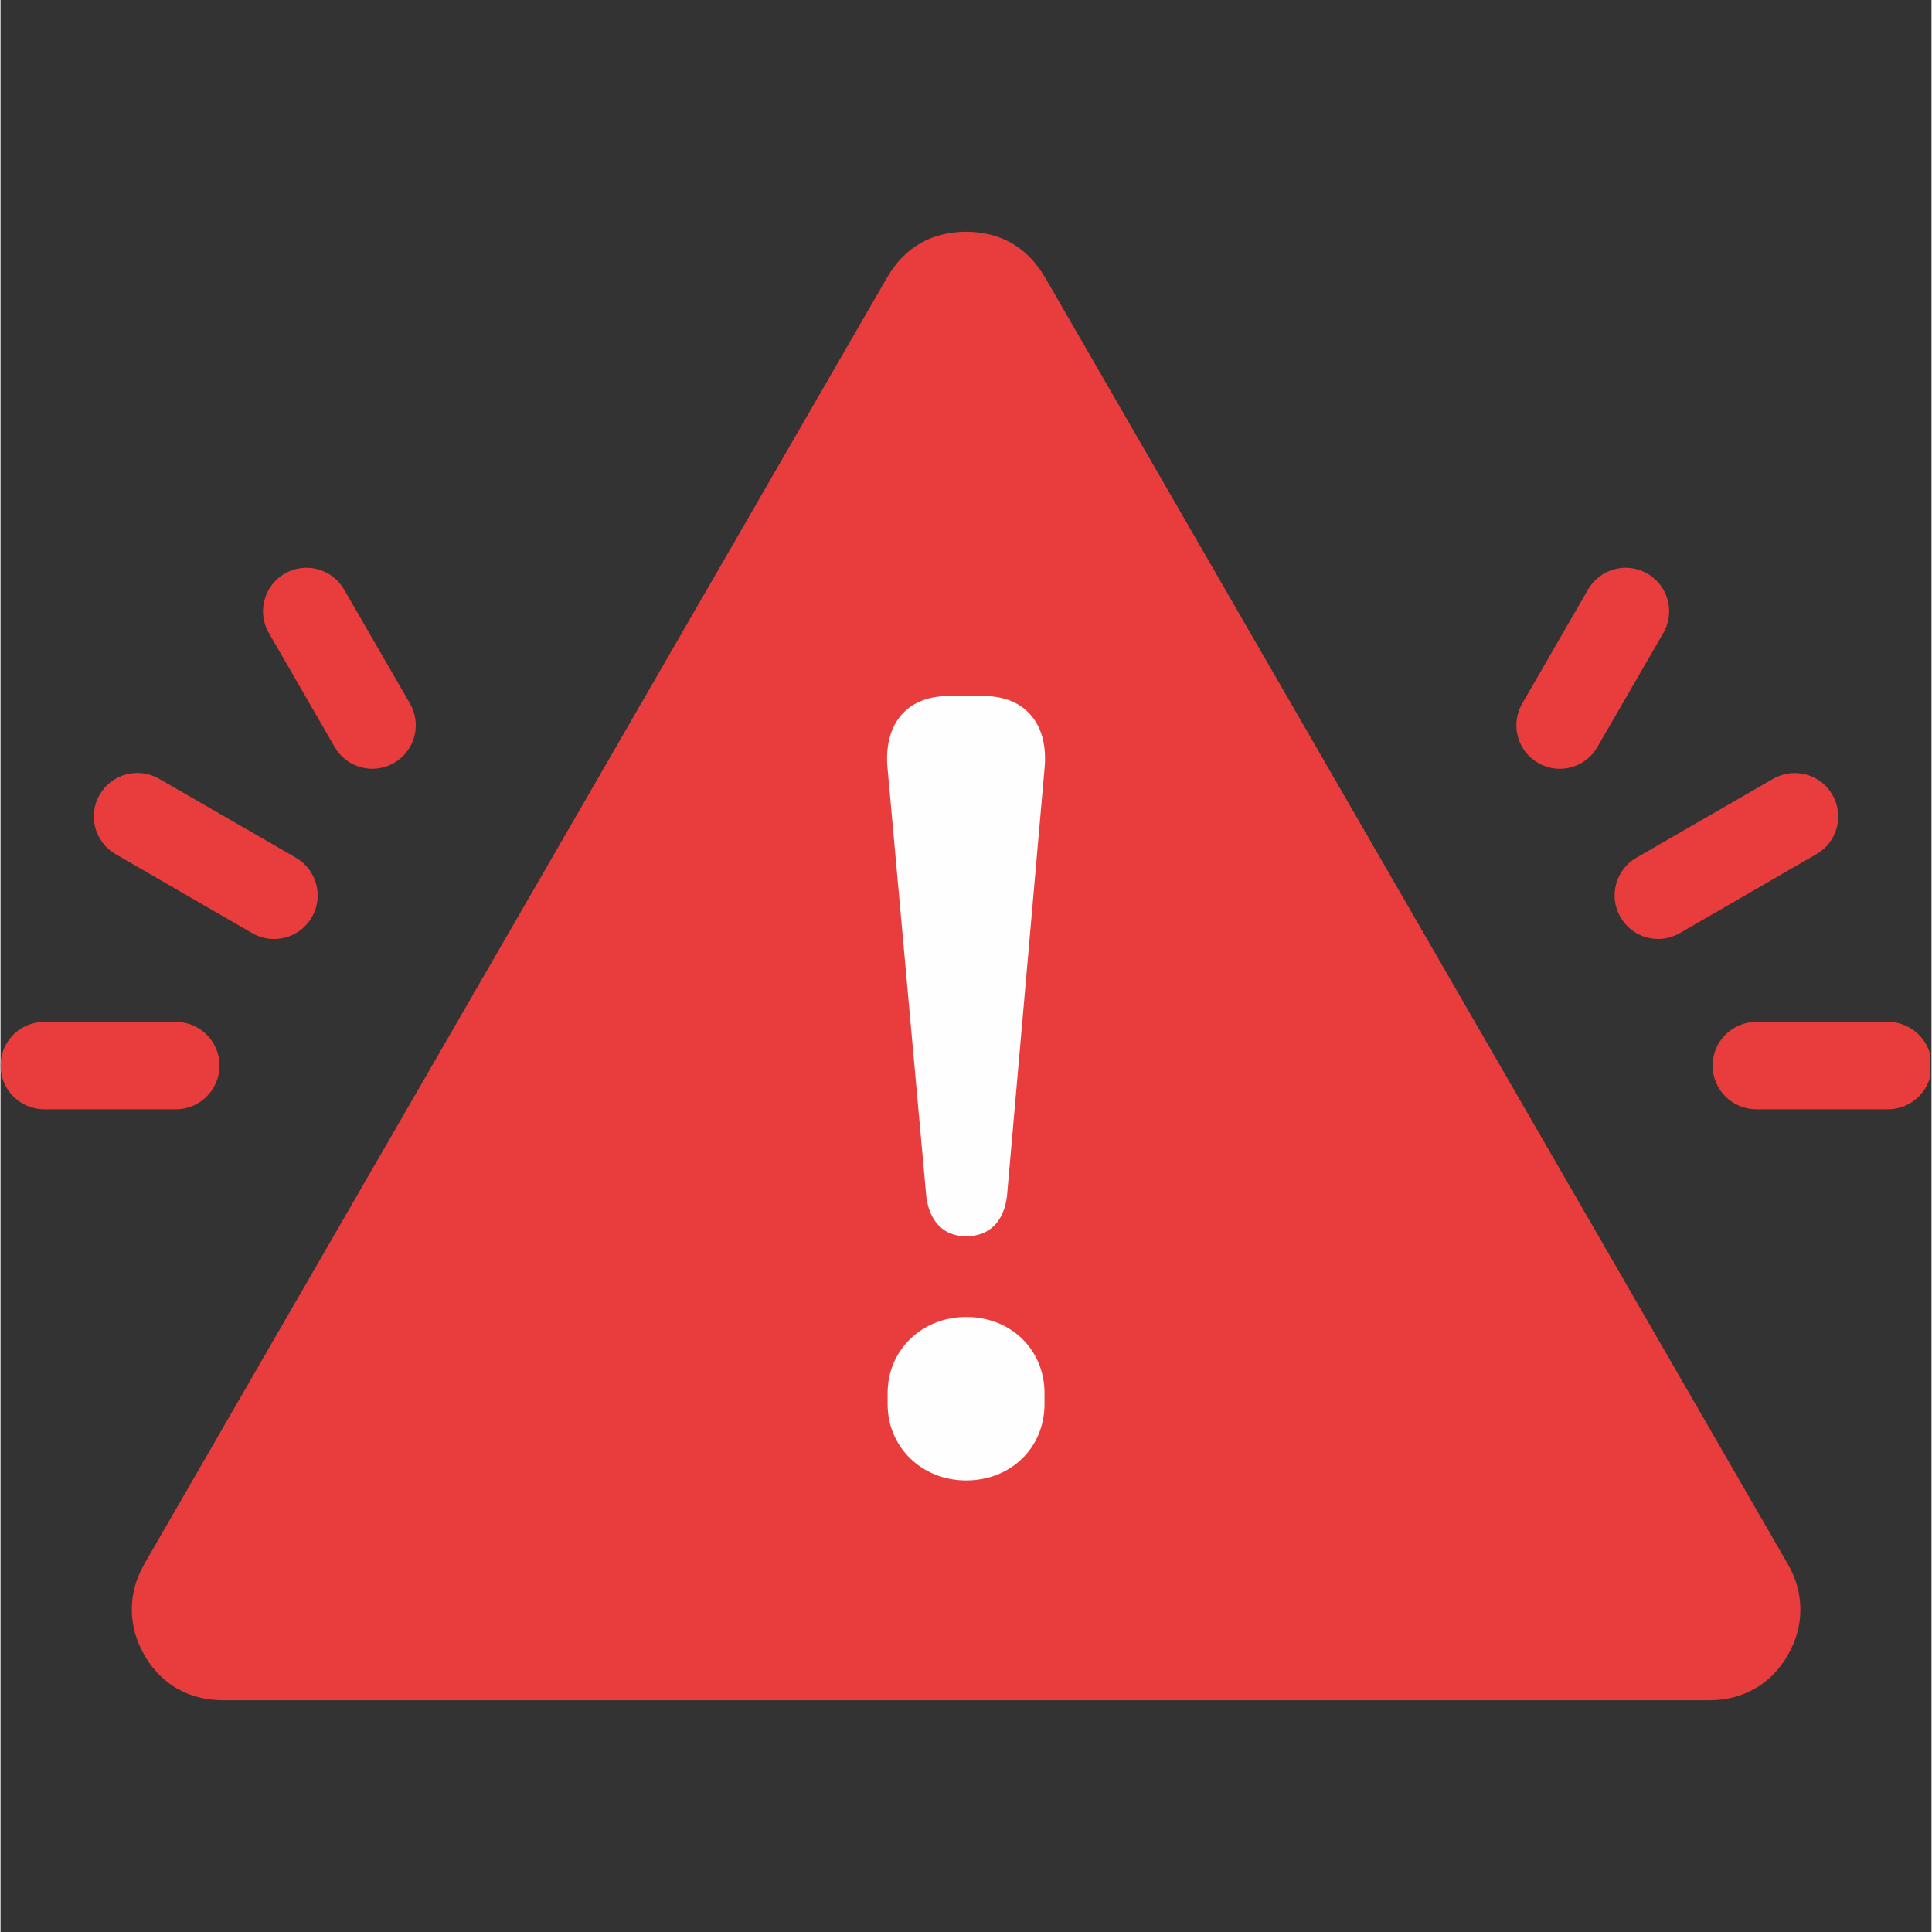
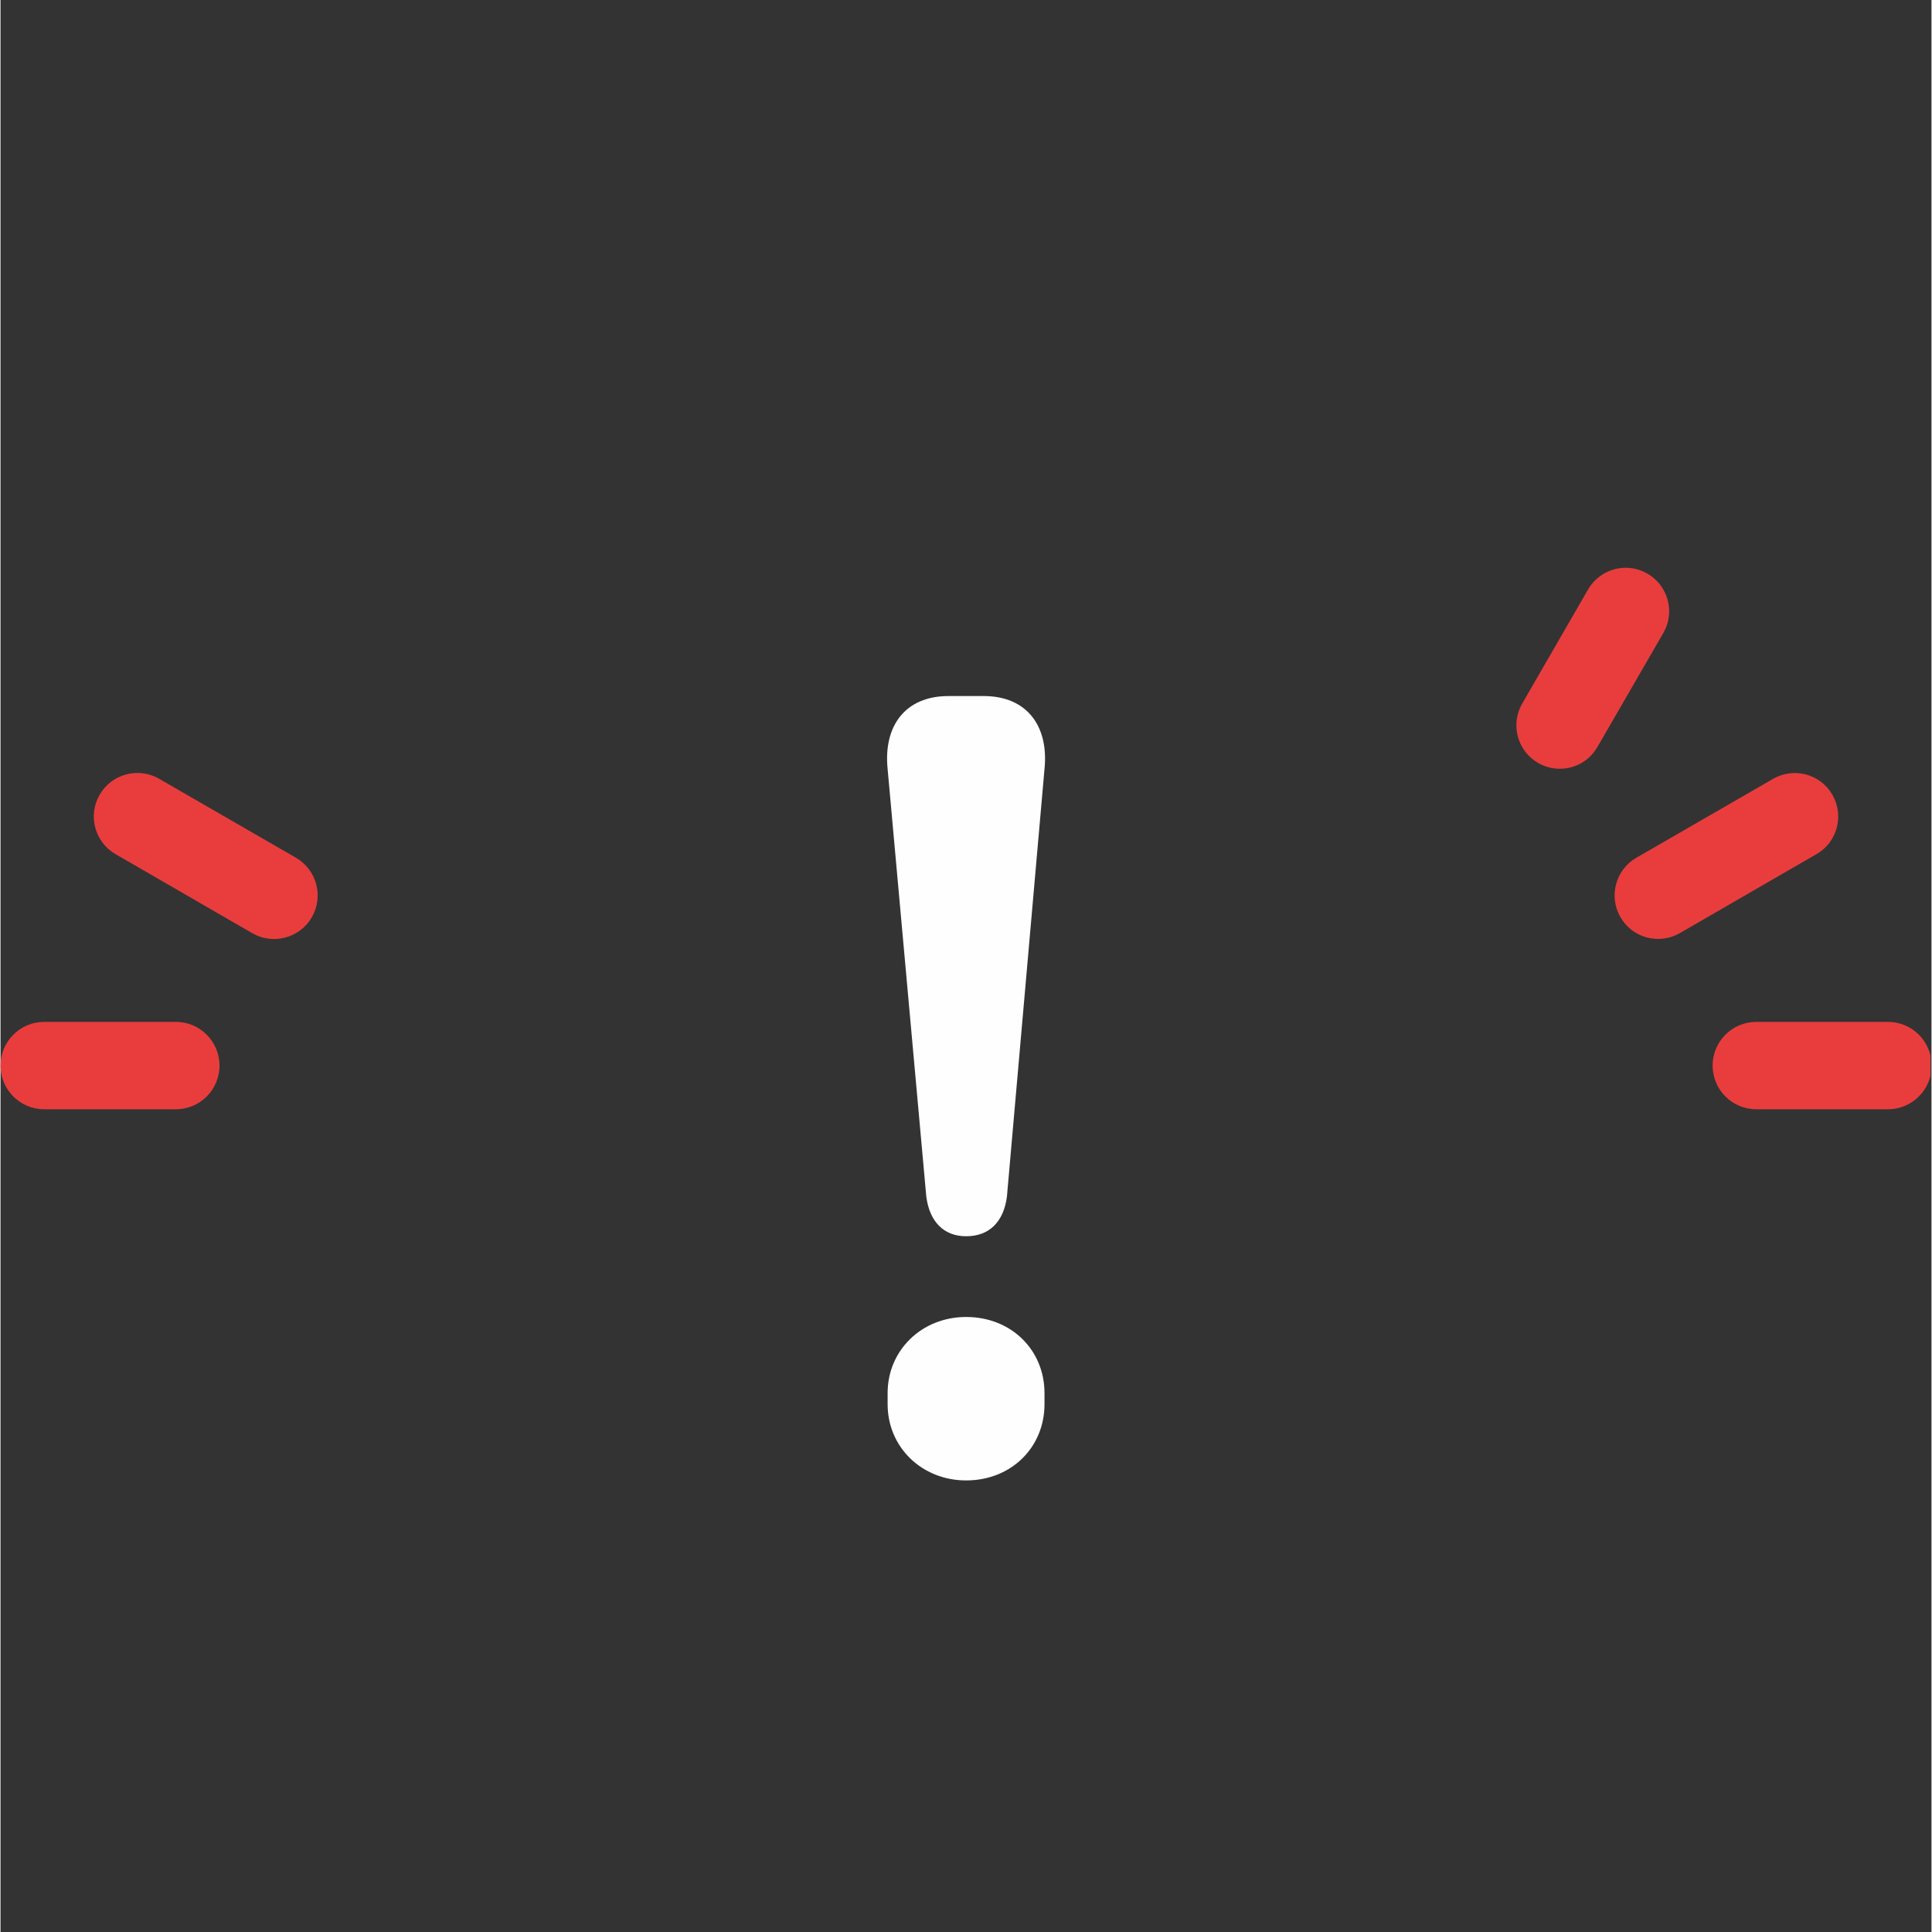
<svg xmlns="http://www.w3.org/2000/svg" width="300" zoomAndPan="magnify" viewBox="0 0 224.88 225" height="300" preserveAspectRatio="xMidYMid meet" version="1.0">
  <rect x="0" y="0" width="224.88" height="225" fill="#333333" stroke="none" />
  <defs>
    <clipPath id="efd2644b59">
-       <path d="M 15 26.766 L 210 26.766 L 210 198.422 L 15 198.422 Z M 15 26.766 " clip-rule="nonzero" />
-     </clipPath>
+       </clipPath>
    <clipPath id="999c7a7ca3">
      <path d="M 199 119 L 224.762 119 L 224.762 130 L 199 130 Z M 199 119 " clip-rule="nonzero" />
    </clipPath>
  </defs>
  <g clip-path="url(#efd2644b59)">
    <path fill="#e93d3d" d="M 208.148 182.145 L 121.629 32.273 L 121.617 32.273 C 120.617 30.543 119.305 29.211 117.789 28.34 C 116.266 27.457 114.453 26.992 112.453 26.992 C 110.449 26.992 108.625 27.457 107.113 28.34 C 105.586 29.211 104.277 30.543 103.289 32.273 L 103.277 32.273 L 16.742 182.145 L 16.742 182.168 C 15.766 183.848 15.289 185.648 15.289 187.449 C 15.289 189.234 15.766 191.035 16.742 192.727 L 16.742 192.75 C 17.734 194.457 19.043 195.777 20.57 196.66 L 20.594 196.66 C 22.117 197.543 23.918 198.008 25.91 198.008 L 198.984 198.008 C 200.973 198.008 202.785 197.543 204.297 196.66 L 204.324 196.66 C 205.859 195.777 207.172 194.457 208.148 192.75 C 209.125 191.07 209.613 189.258 209.613 187.449 C 209.613 185.637 209.125 183.824 208.148 182.145 Z M 208.148 182.145 " fill-opacity="1" fill-rule="nonzero" />
  </g>
  <path fill="#fefefe" d="M 107.816 139.352 C 108.199 142.305 109.879 143.973 112.453 143.973 C 115.145 143.973 116.824 142.305 117.207 139.352 L 121.582 89.559 C 122.094 84.543 119.52 81.062 114.5 81.062 L 110.391 81.062 C 105.371 81.062 102.801 84.543 103.312 89.559 Z M 103.312 163.531 C 103.312 168.547 107.305 172.41 112.453 172.41 C 117.719 172.41 121.582 168.547 121.582 163.531 L 121.582 162.242 C 121.582 157.227 117.719 153.375 112.453 153.375 C 107.305 153.375 103.312 157.227 103.312 162.242 Z M 103.312 163.531 " fill-opacity="1" fill-rule="nonzero" />
  <path fill="#e93d3d" d="M 195.562 108.676 C 193.133 110.07 190.047 109.234 188.652 106.805 C 187.258 104.383 188.09 101.285 190.512 99.891 L 206.434 90.703 C 208.863 89.309 211.961 90.145 213.344 92.562 C 214.738 94.992 213.902 98.094 211.484 99.473 Z M 195.562 108.676 " fill-opacity="1" fill-rule="nonzero" />
  <g clip-path="url(#999c7a7ca3)">
    <path fill="#e93d3d" d="M 204.477 129.184 C 201.664 129.184 199.391 126.906 199.391 124.094 C 199.391 121.297 201.664 119.008 204.477 119.008 L 219.816 119.008 C 222.617 119.008 224.902 121.297 224.902 124.094 C 224.902 126.906 222.617 129.184 219.816 129.184 Z M 204.477 129.184 " fill-opacity="1" fill-rule="nonzero" />
  </g>
  <path fill="#e93d3d" d="M 185.98 86.984 C 184.598 89.418 181.5 90.25 179.07 88.855 C 176.652 87.461 175.816 84.375 177.211 81.945 L 184.875 68.668 C 186.27 66.238 189.367 65.402 191.785 66.797 C 194.215 68.191 195.051 71.289 193.656 73.711 Z M 185.98 86.984 " fill-opacity="1" fill-rule="nonzero" />
  <path fill="#e93d3d" d="M 34.406 99.891 C 36.824 101.297 37.66 104.395 36.254 106.828 C 34.848 109.246 31.746 110.082 29.316 108.676 L 13.395 99.473 C 10.977 98.078 10.141 94.969 11.547 92.551 C 12.953 90.121 16.051 89.297 18.484 90.703 Z M 34.406 99.891 " fill-opacity="1" fill-rule="nonzero" />
  <path fill="#e93d3d" d="M 20.426 119.008 C 23.227 119.008 25.504 121.297 25.504 124.094 C 25.504 126.906 23.227 129.184 20.426 129.184 L 5.09 129.184 C 2.277 129.184 0 126.906 0 124.094 C 0 121.297 2.277 119.008 5.09 119.008 Z M 20.426 119.008 " fill-opacity="1" fill-rule="nonzero" />
-   <path fill="#e93d3d" d="M 47.691 81.945 C 49.086 84.375 48.242 87.461 45.82 88.855 C 43.402 90.25 40.305 89.418 38.91 86.984 L 31.246 73.711 C 29.852 71.289 30.688 68.191 33.105 66.797 C 35.539 65.402 38.625 66.238 40.02 68.668 Z M 47.691 81.945 " fill-opacity="1" fill-rule="nonzero" />
</svg>